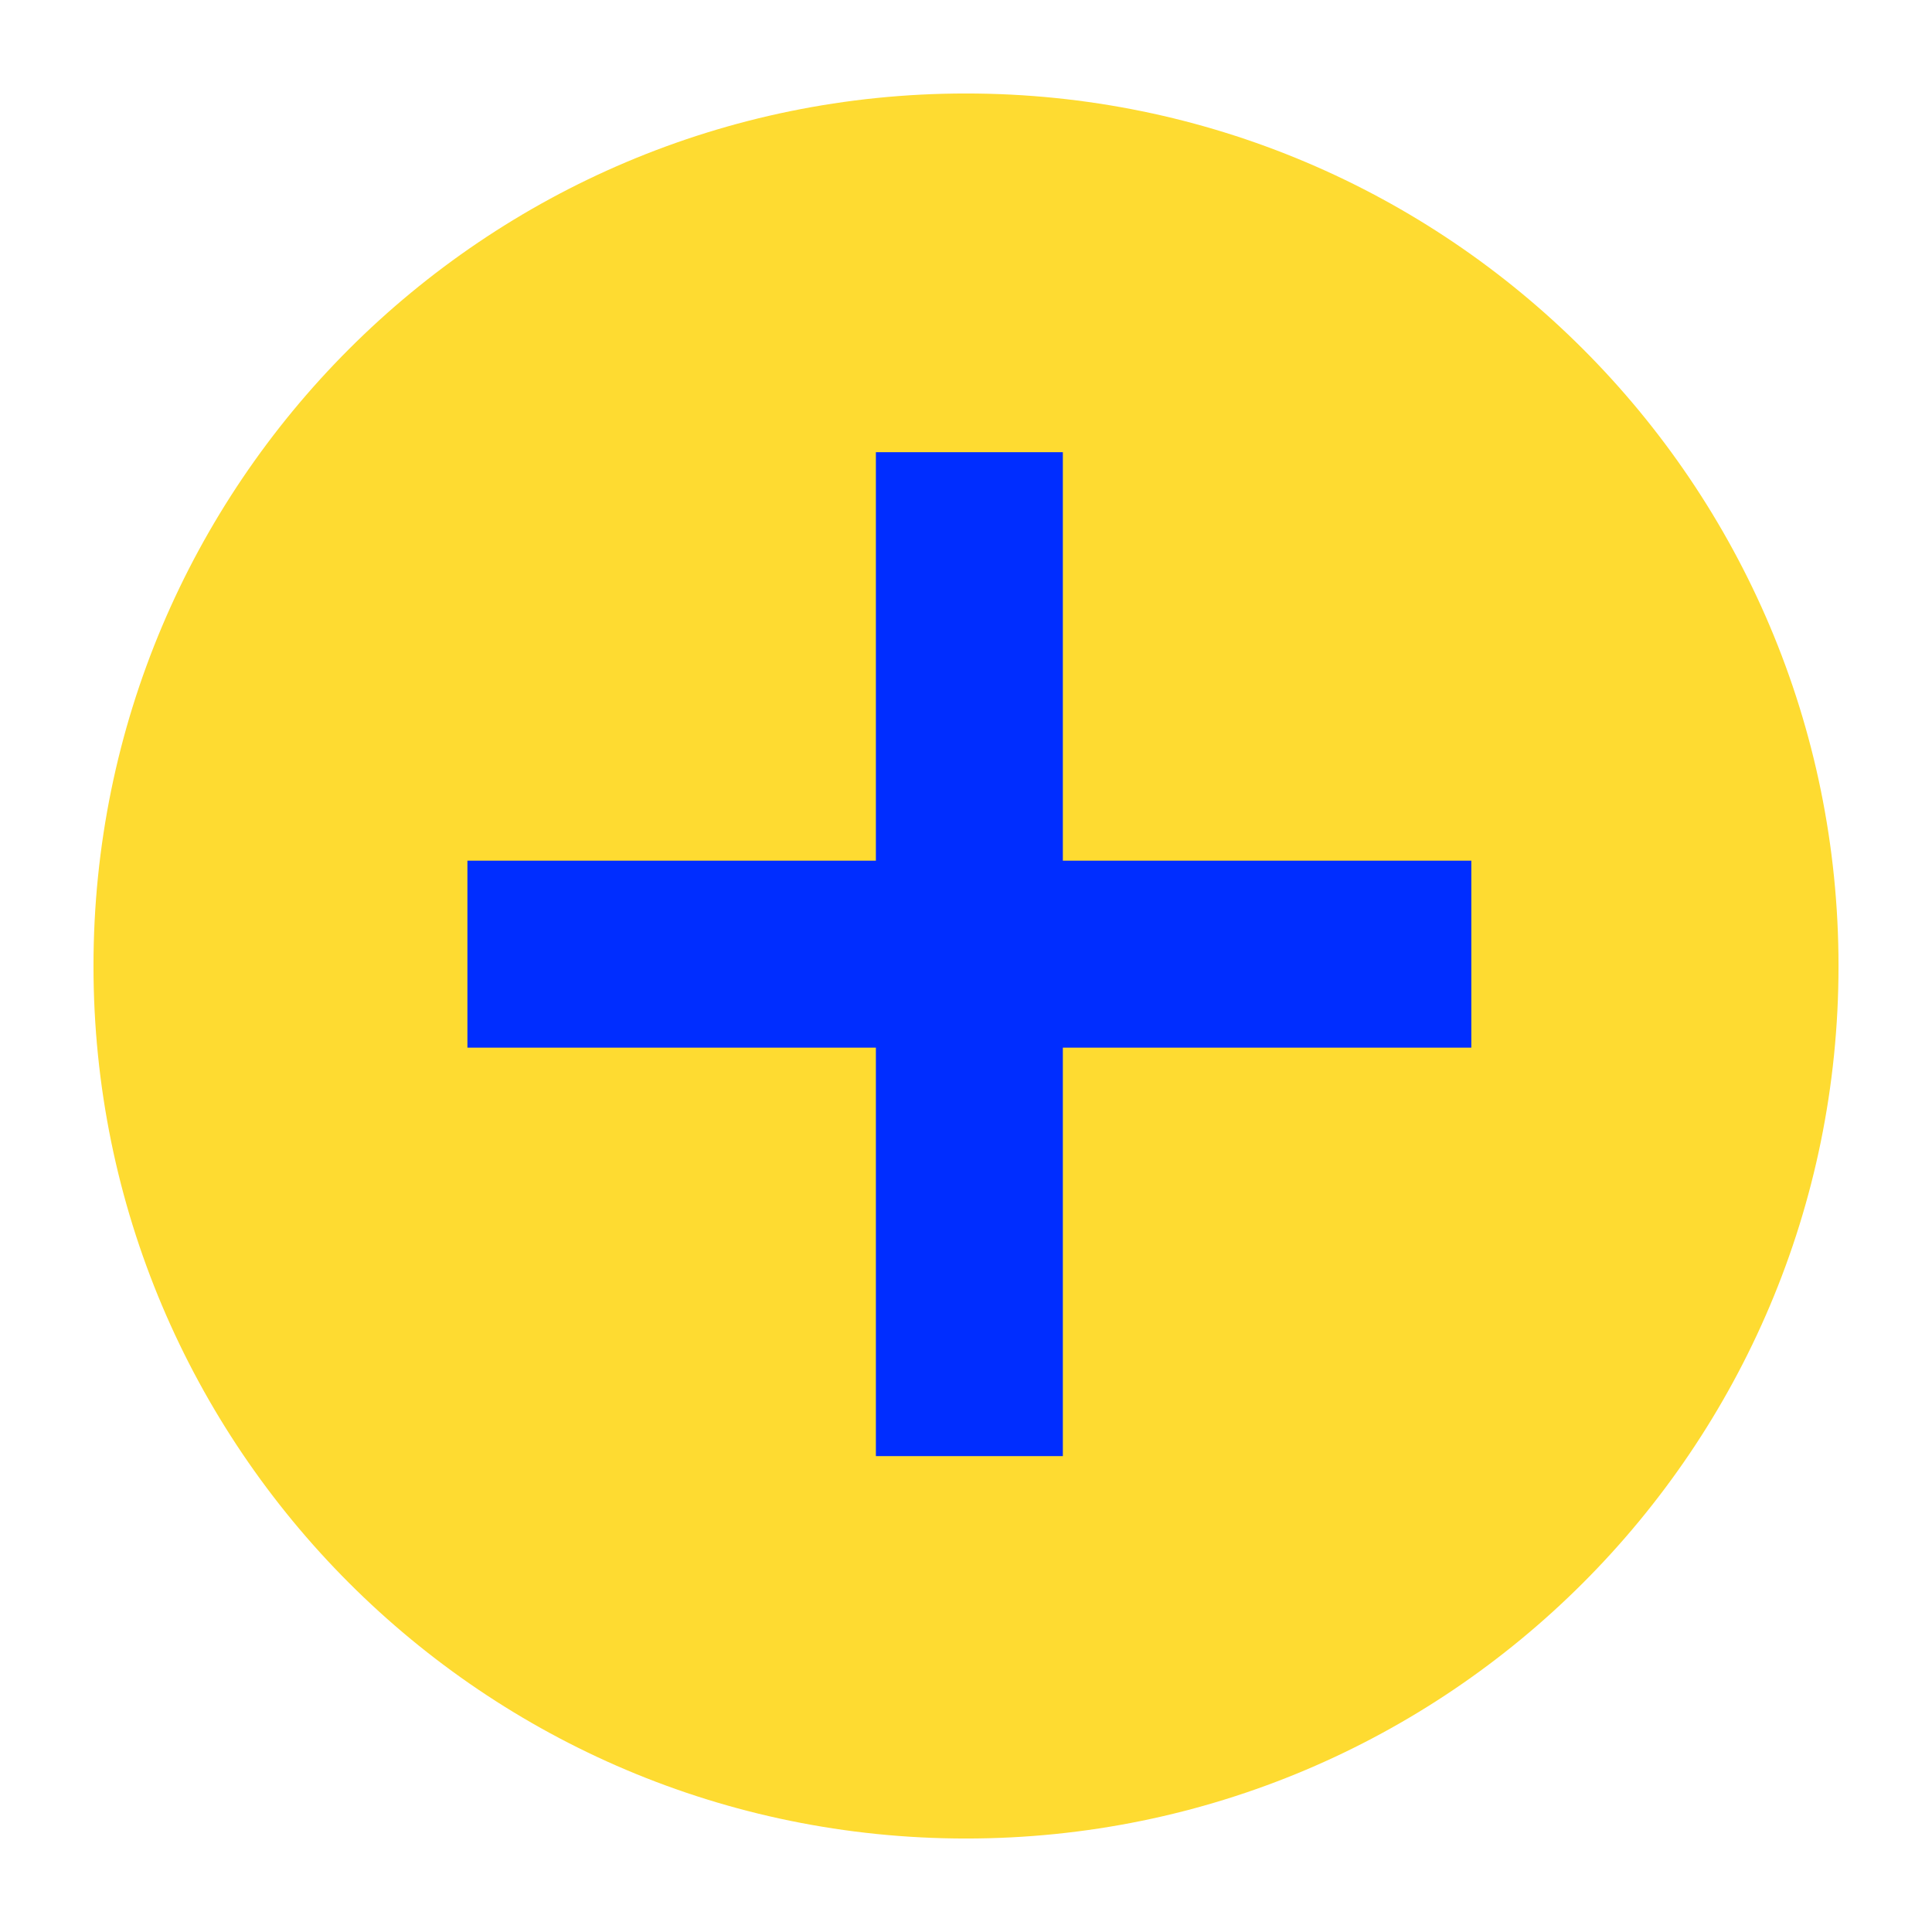
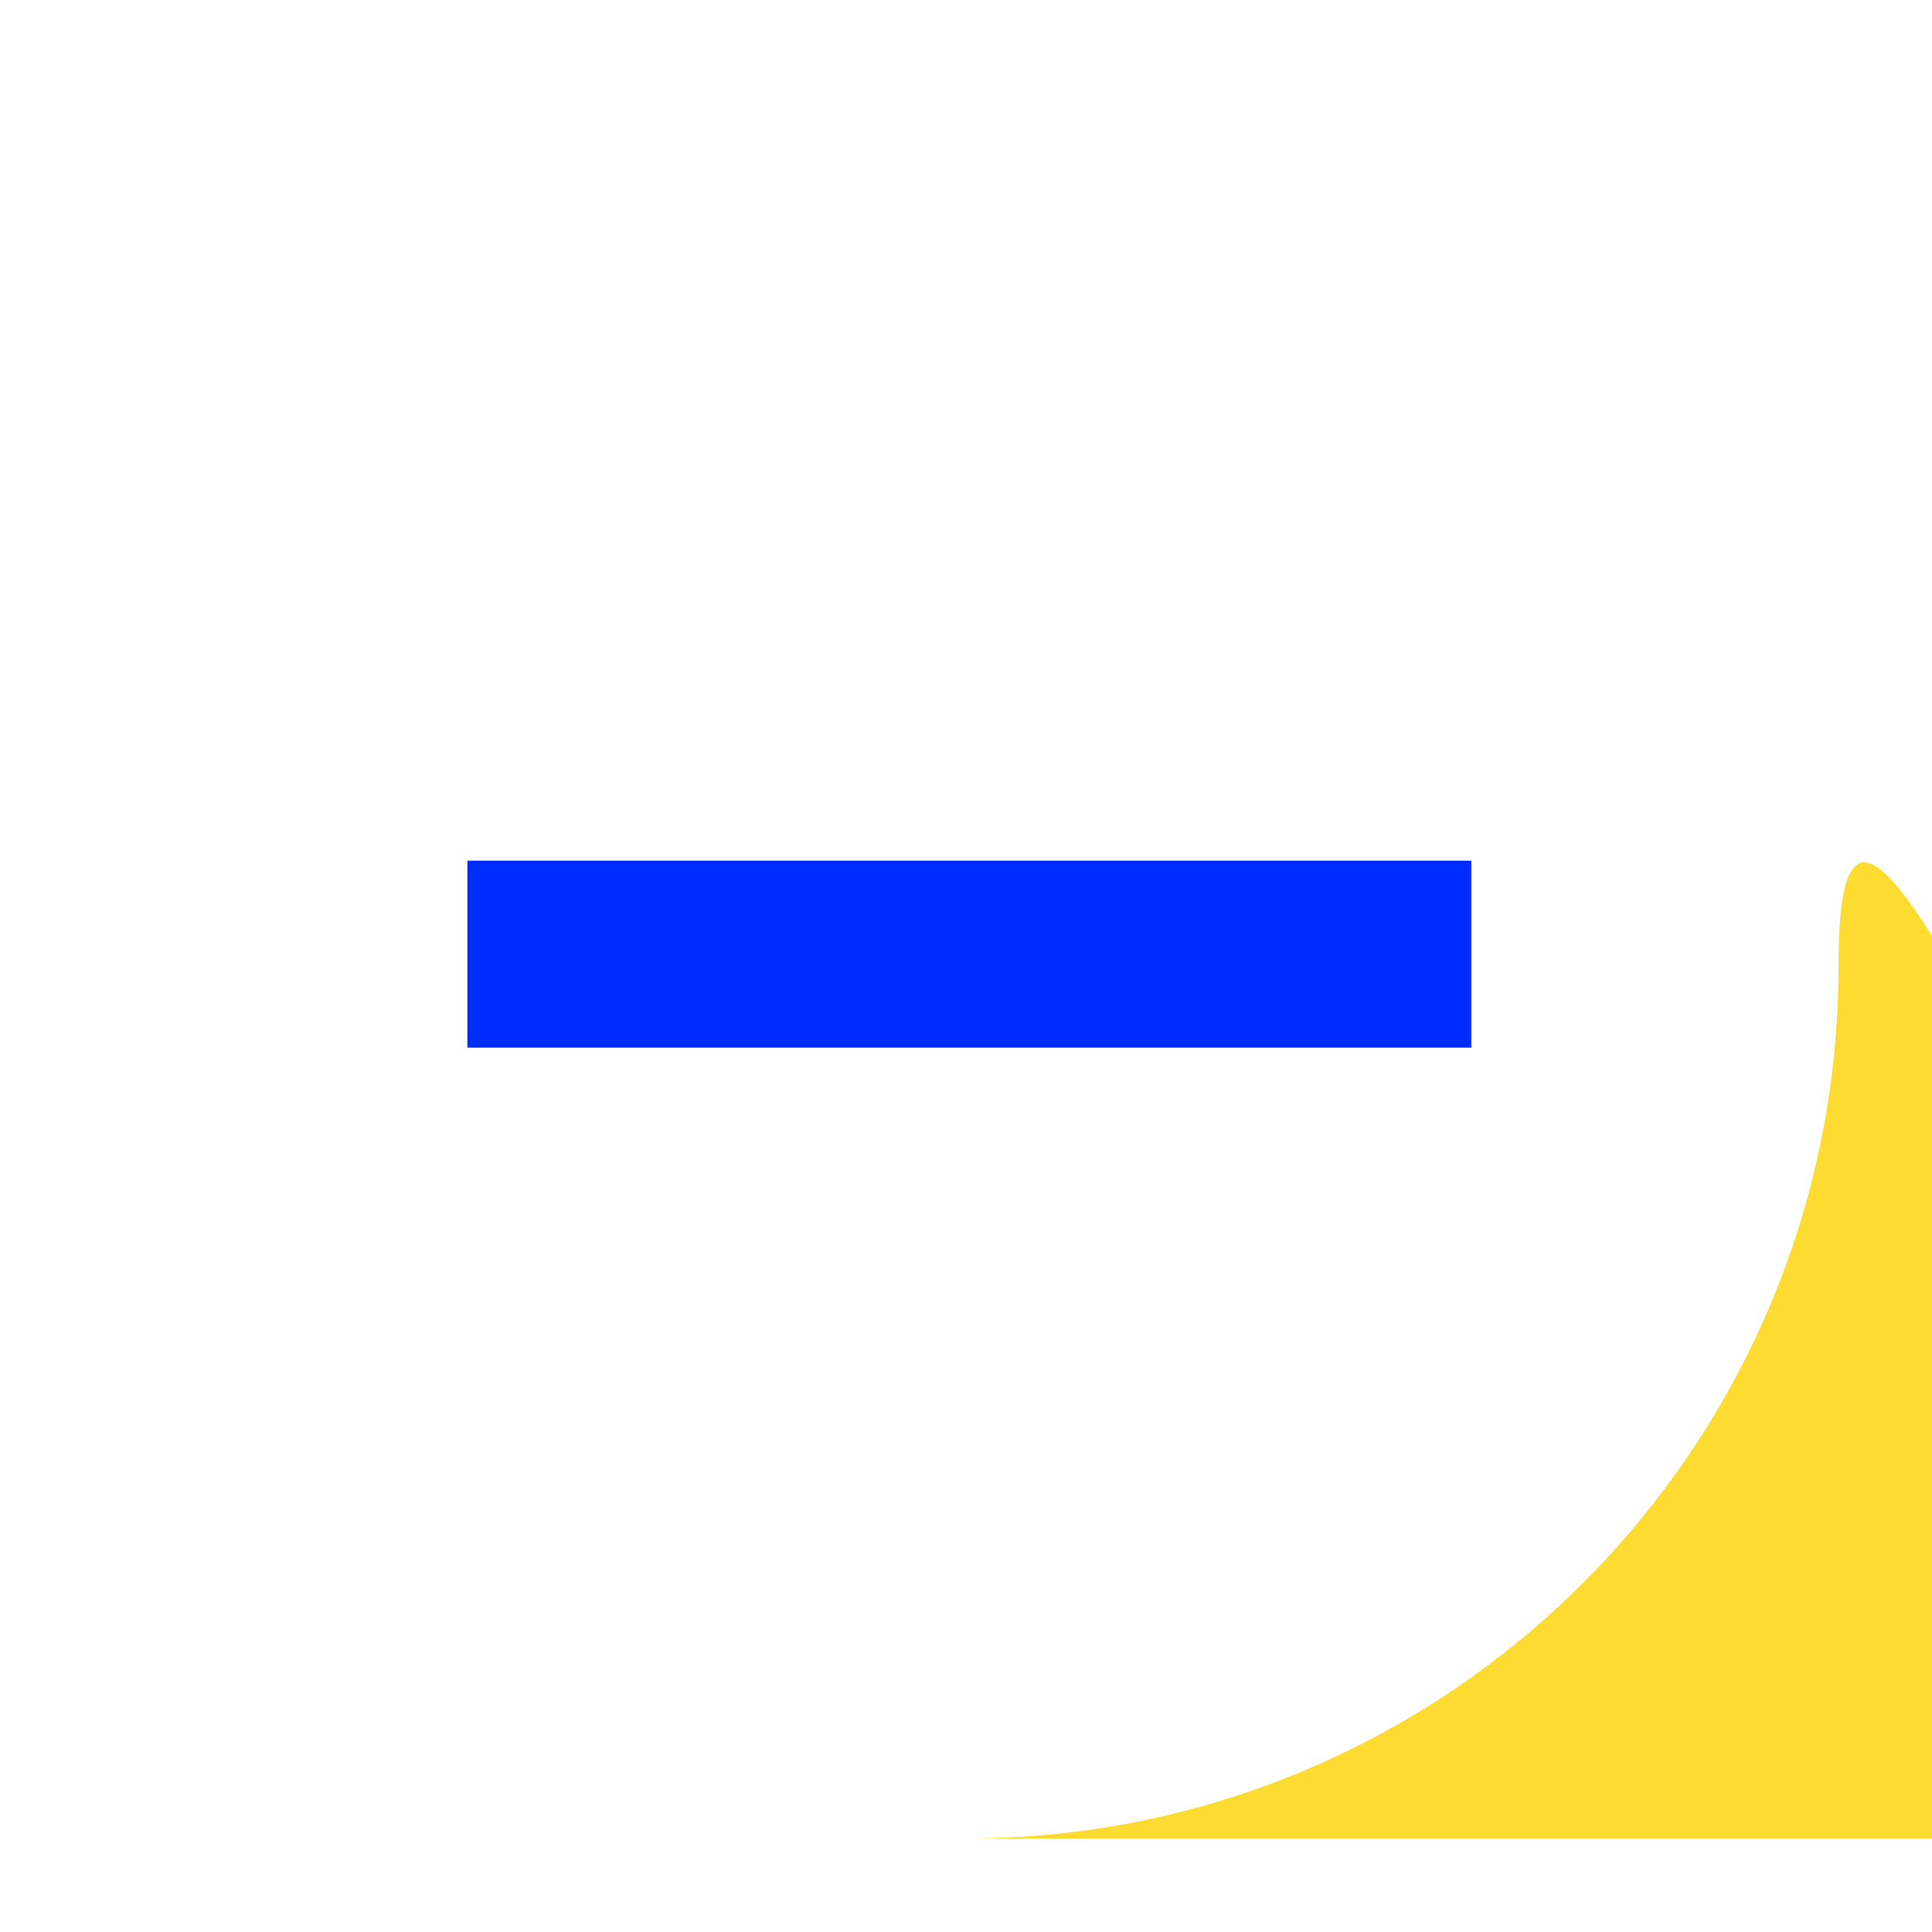
<svg xmlns="http://www.w3.org/2000/svg" width="31" height="31" version="1.1" viewbox="0 0 31 31">
  <g id="Group-7" fill-rule="evenodd" transform="translate(1.5 1.5)">
-     <path id="Oval" fill="#FEDB31" stroke="none" d="M14 28c7.732 0 14-6.268 14-14S21.732 0 14 0 0 6.268 0 14s6.268 14 14 14Z" />
+     <path id="Oval" fill="#FEDB31" stroke="none" d="M14 28c7.732 0 14-6.268 14-14s6.268 14 14 14Z" />
    <path id="Path-3" fill="none" stroke="#002DFF" stroke-width="3" d="M0 .31h16.108" transform="translate(6 13.5)" />
-     <path id="Path-3-Copy" fill="none" stroke="#002DFF" stroke-width="3" d="M0 .31h16.108" transform="rotate(90 4.304 10.06)" />
  </g>
</svg>